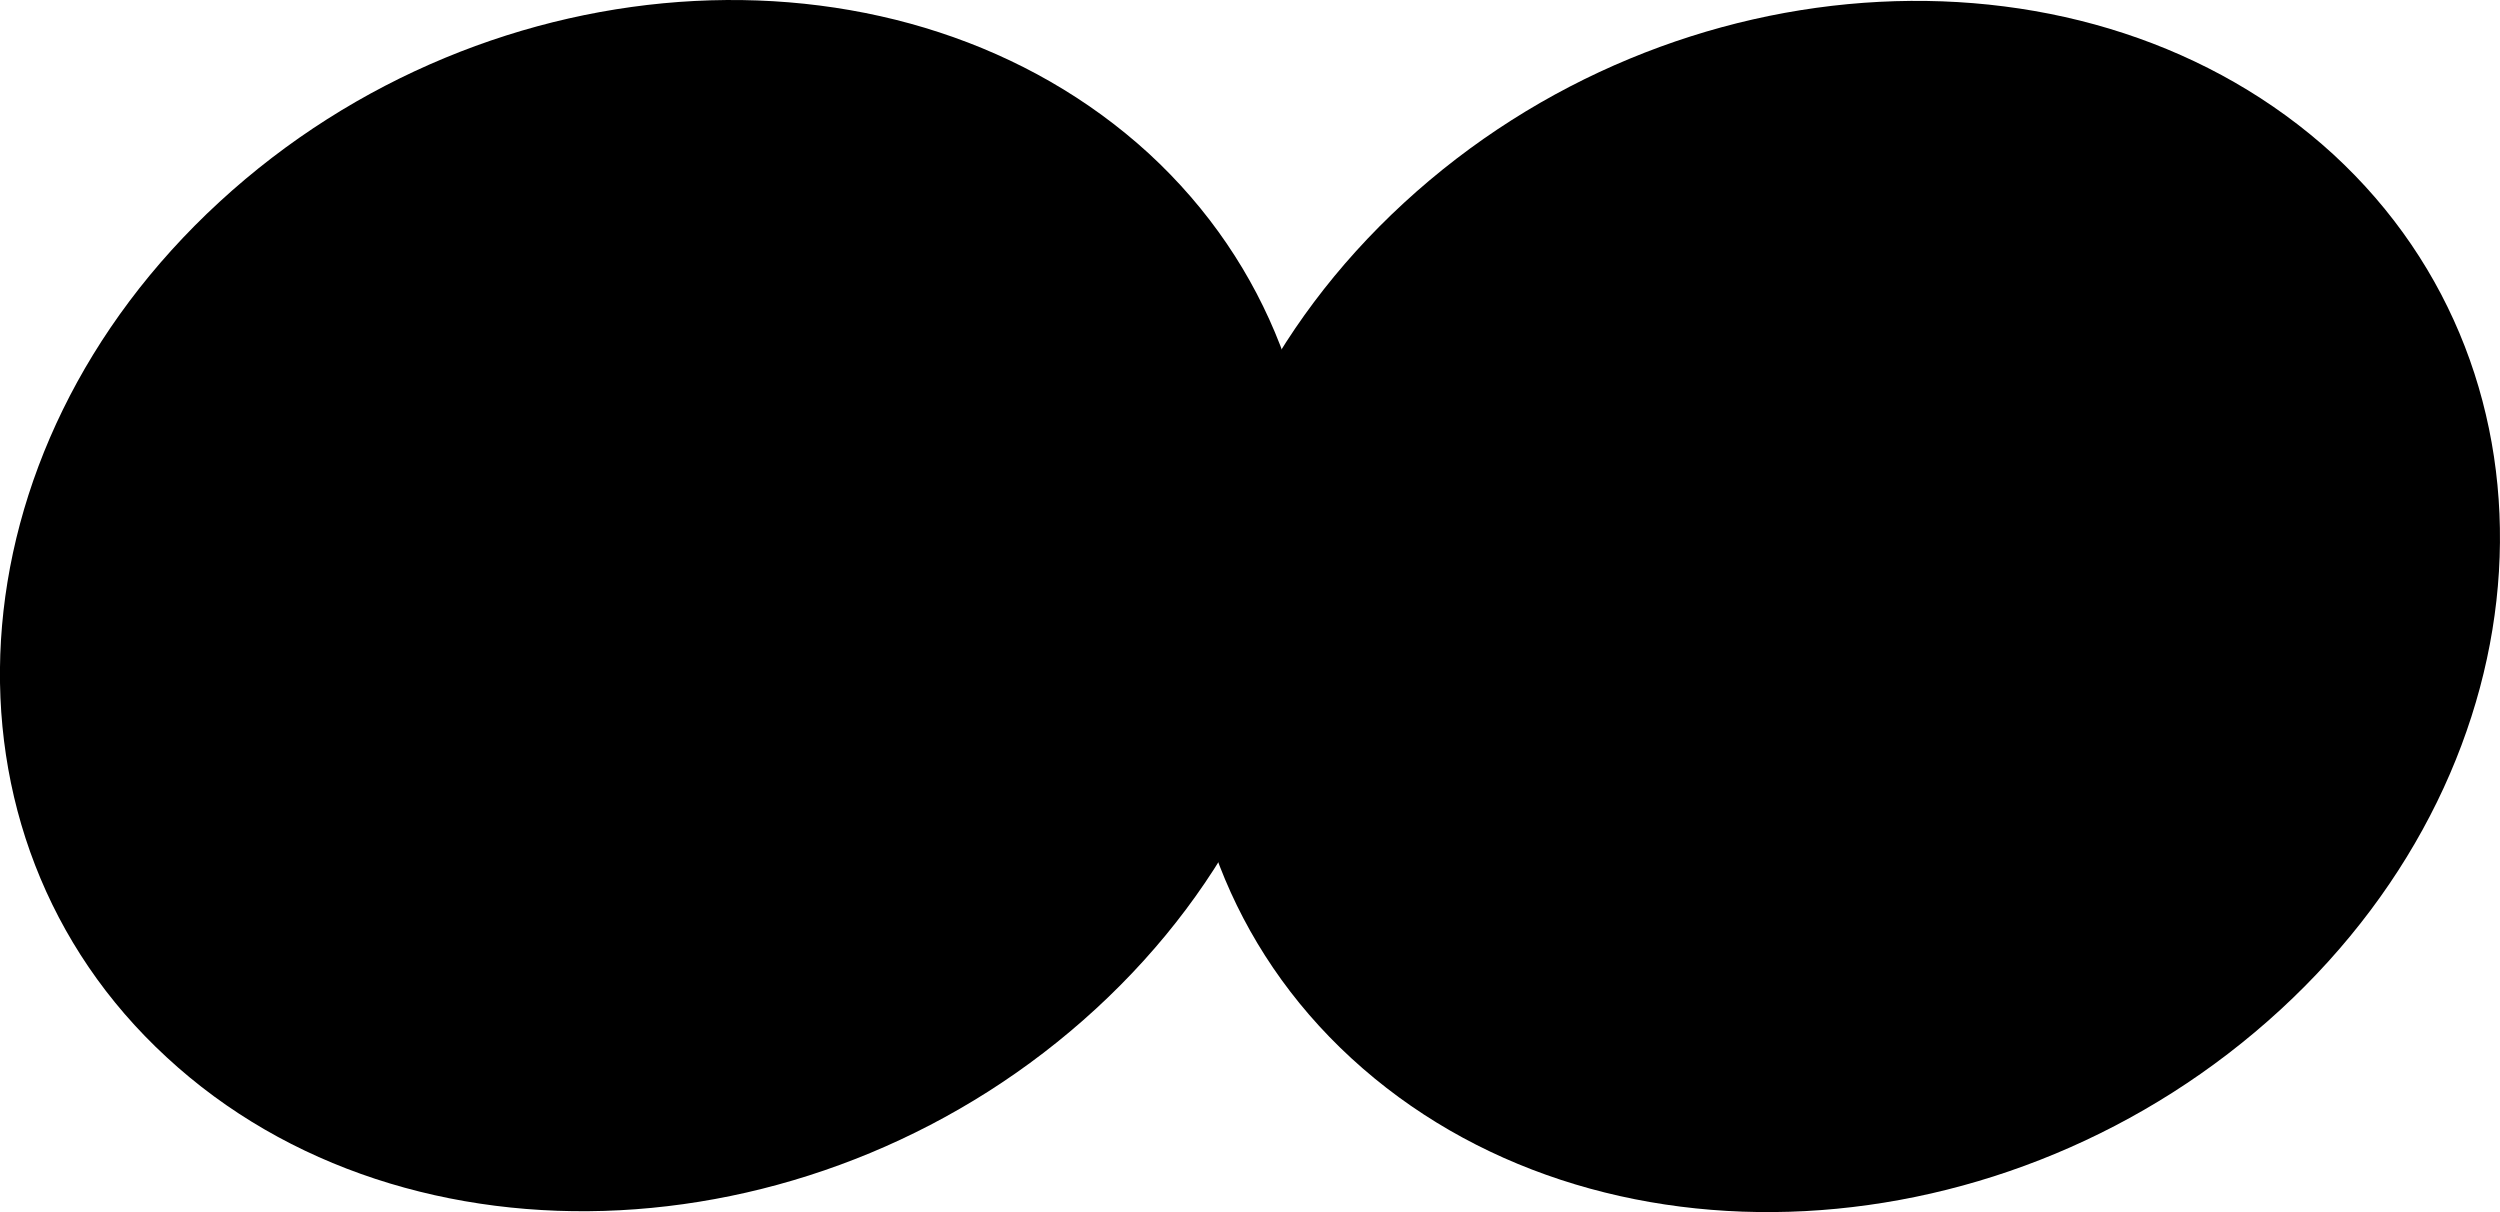
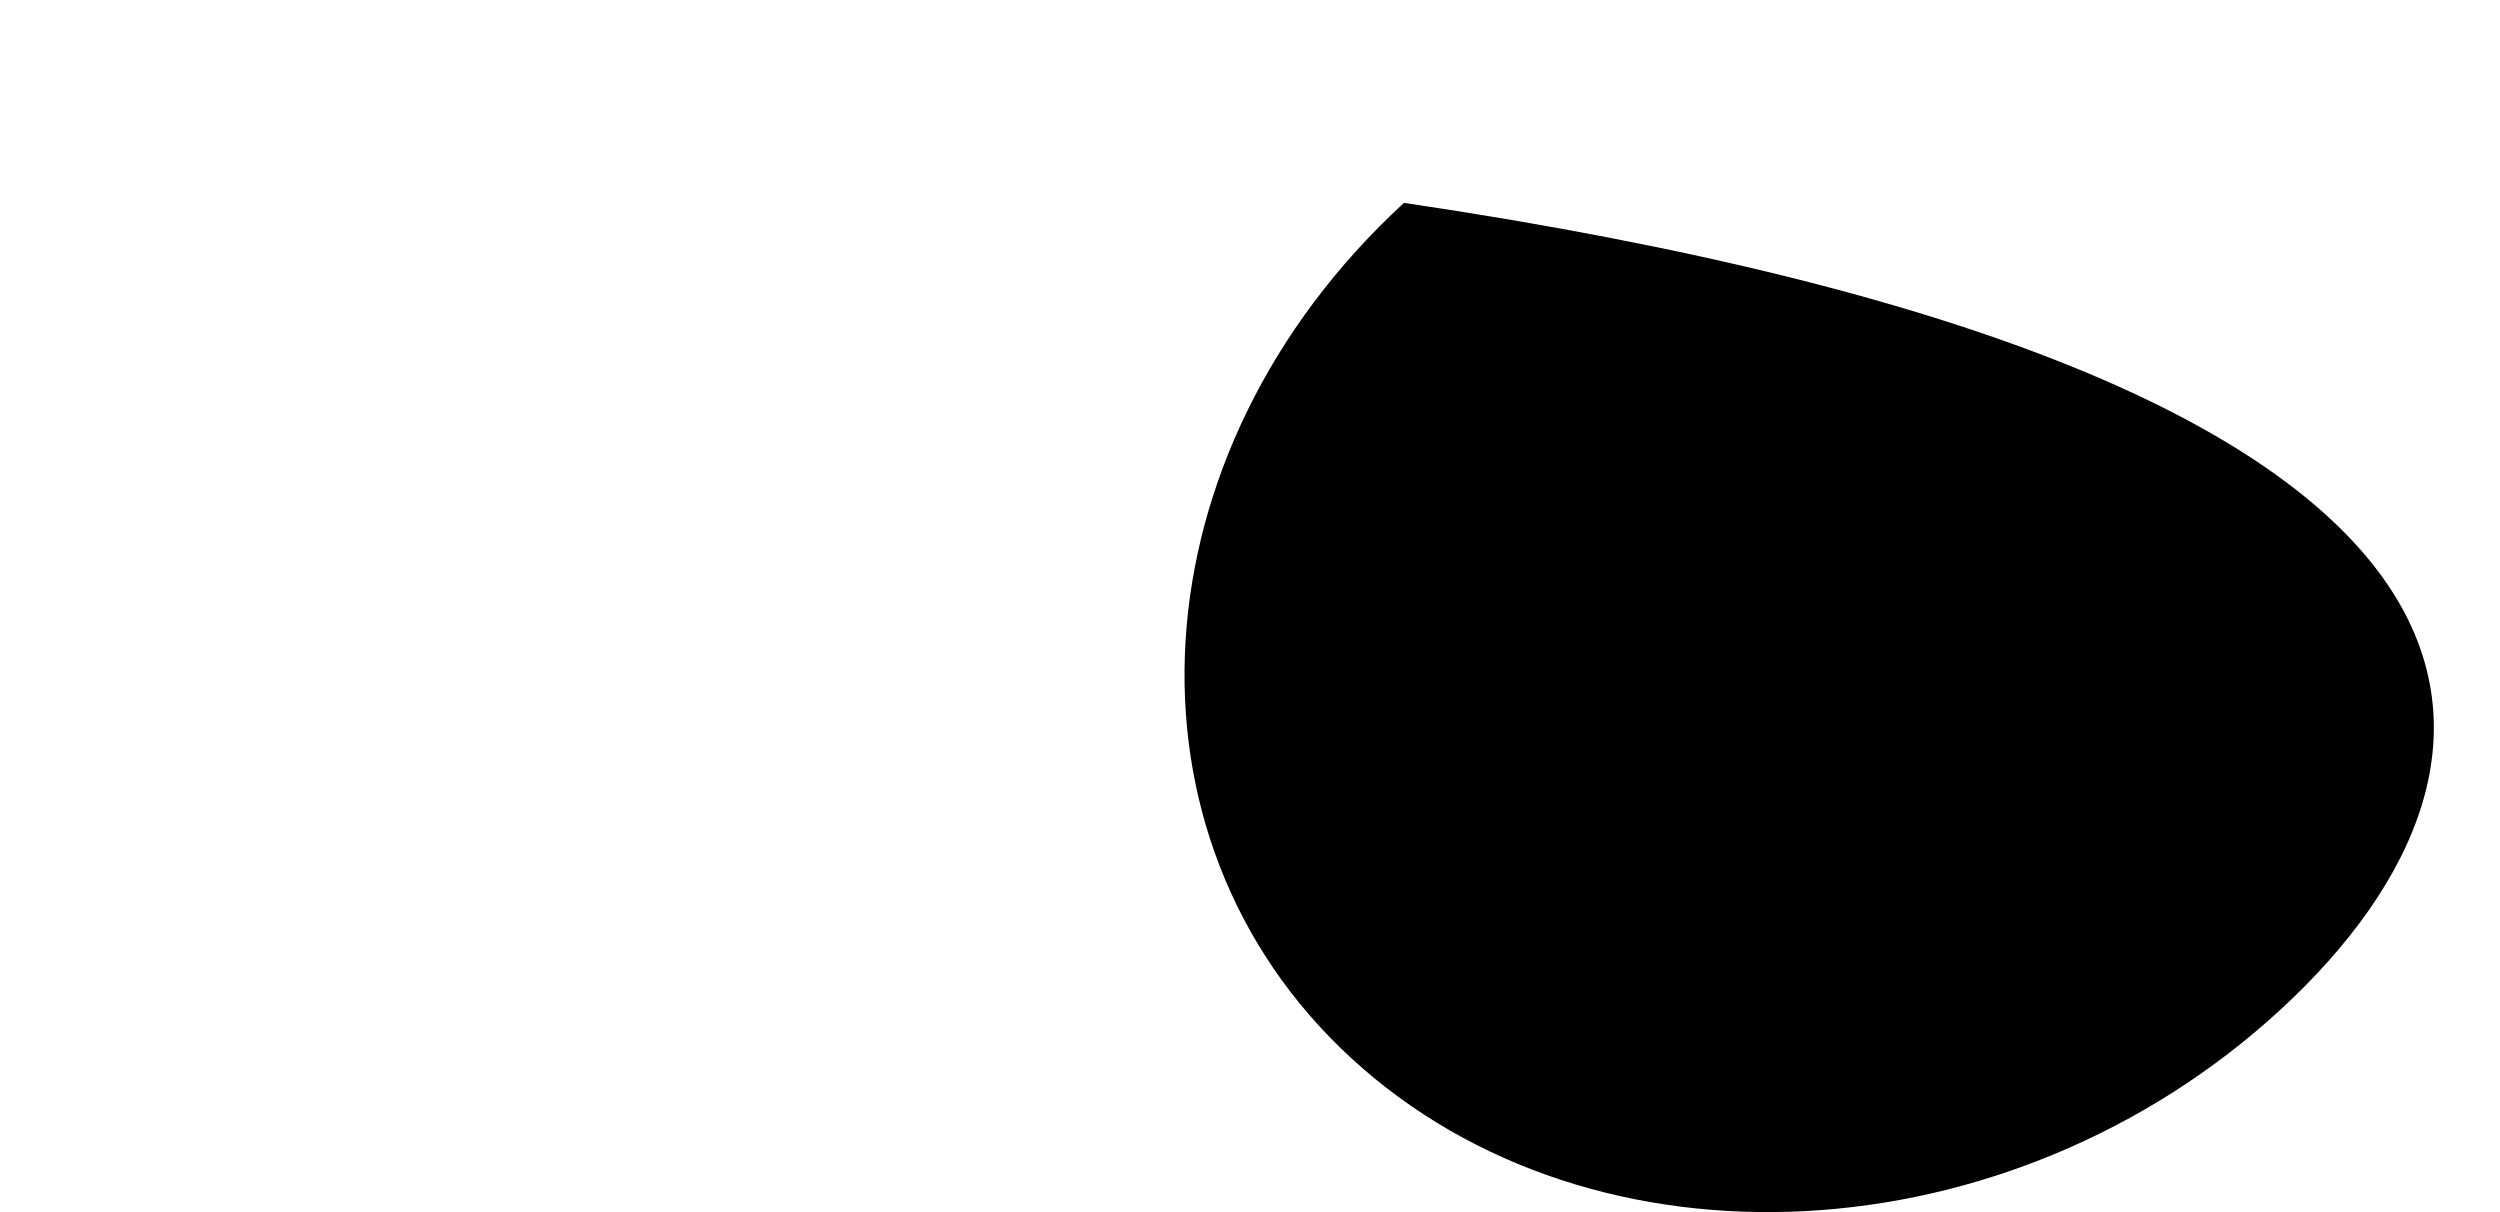
<svg xmlns="http://www.w3.org/2000/svg" width="33" height="16" viewBox="0 0 33 16" fill="none">
-   <path d="M17.836 13.967C14.655 11.04 14.954 5.971 18.532 2.678C22.111 -0.616 27.598 -0.891 30.799 2.037C33.98 4.965 33.682 10.033 30.103 13.327C26.525 16.62 21.037 16.913 17.836 13.967Z" fill="black" />
-   <path d="M2.2 13.956C-0.981 11.028 -0.683 5.959 2.896 2.666C6.475 -0.628 11.962 -0.902 15.163 2.025C18.344 4.953 18.046 10.022 14.467 13.315C10.889 16.609 5.381 16.901 2.2 13.956Z" fill="black" />
+   <path d="M17.836 13.967C14.655 11.04 14.954 5.971 18.532 2.678C33.98 4.965 33.682 10.033 30.103 13.327C26.525 16.62 21.037 16.913 17.836 13.967Z" fill="black" />
</svg>